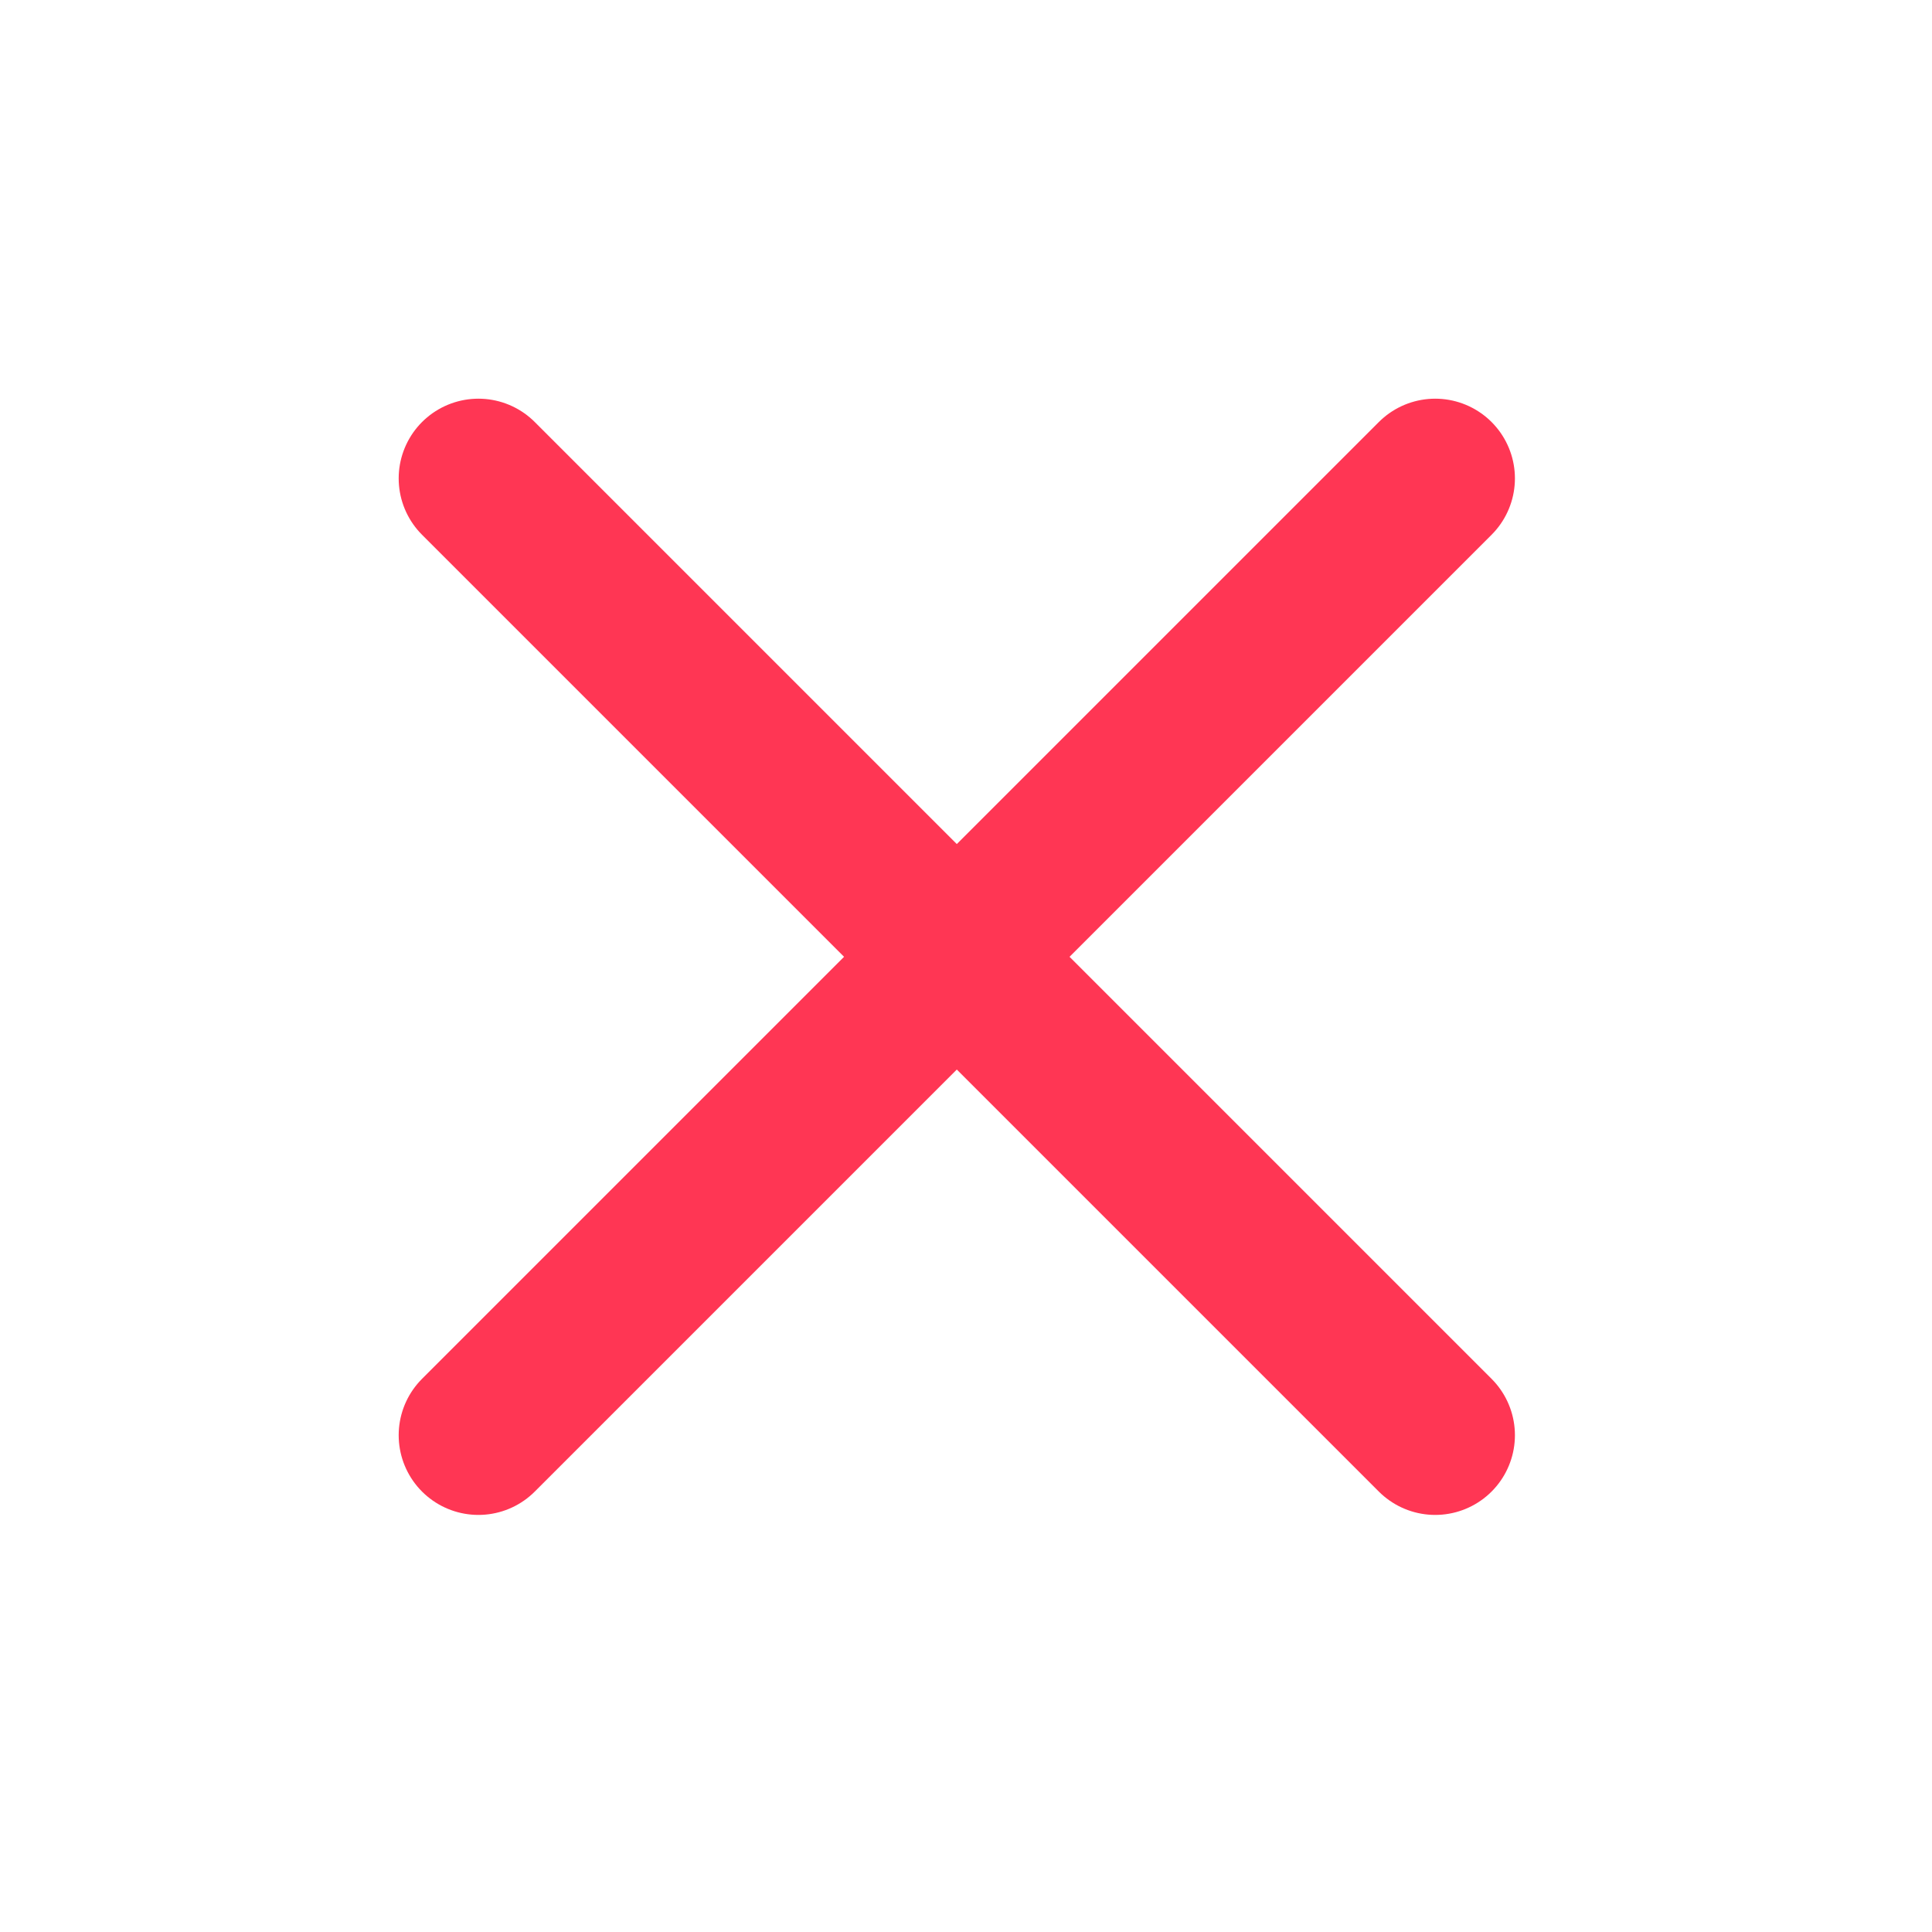
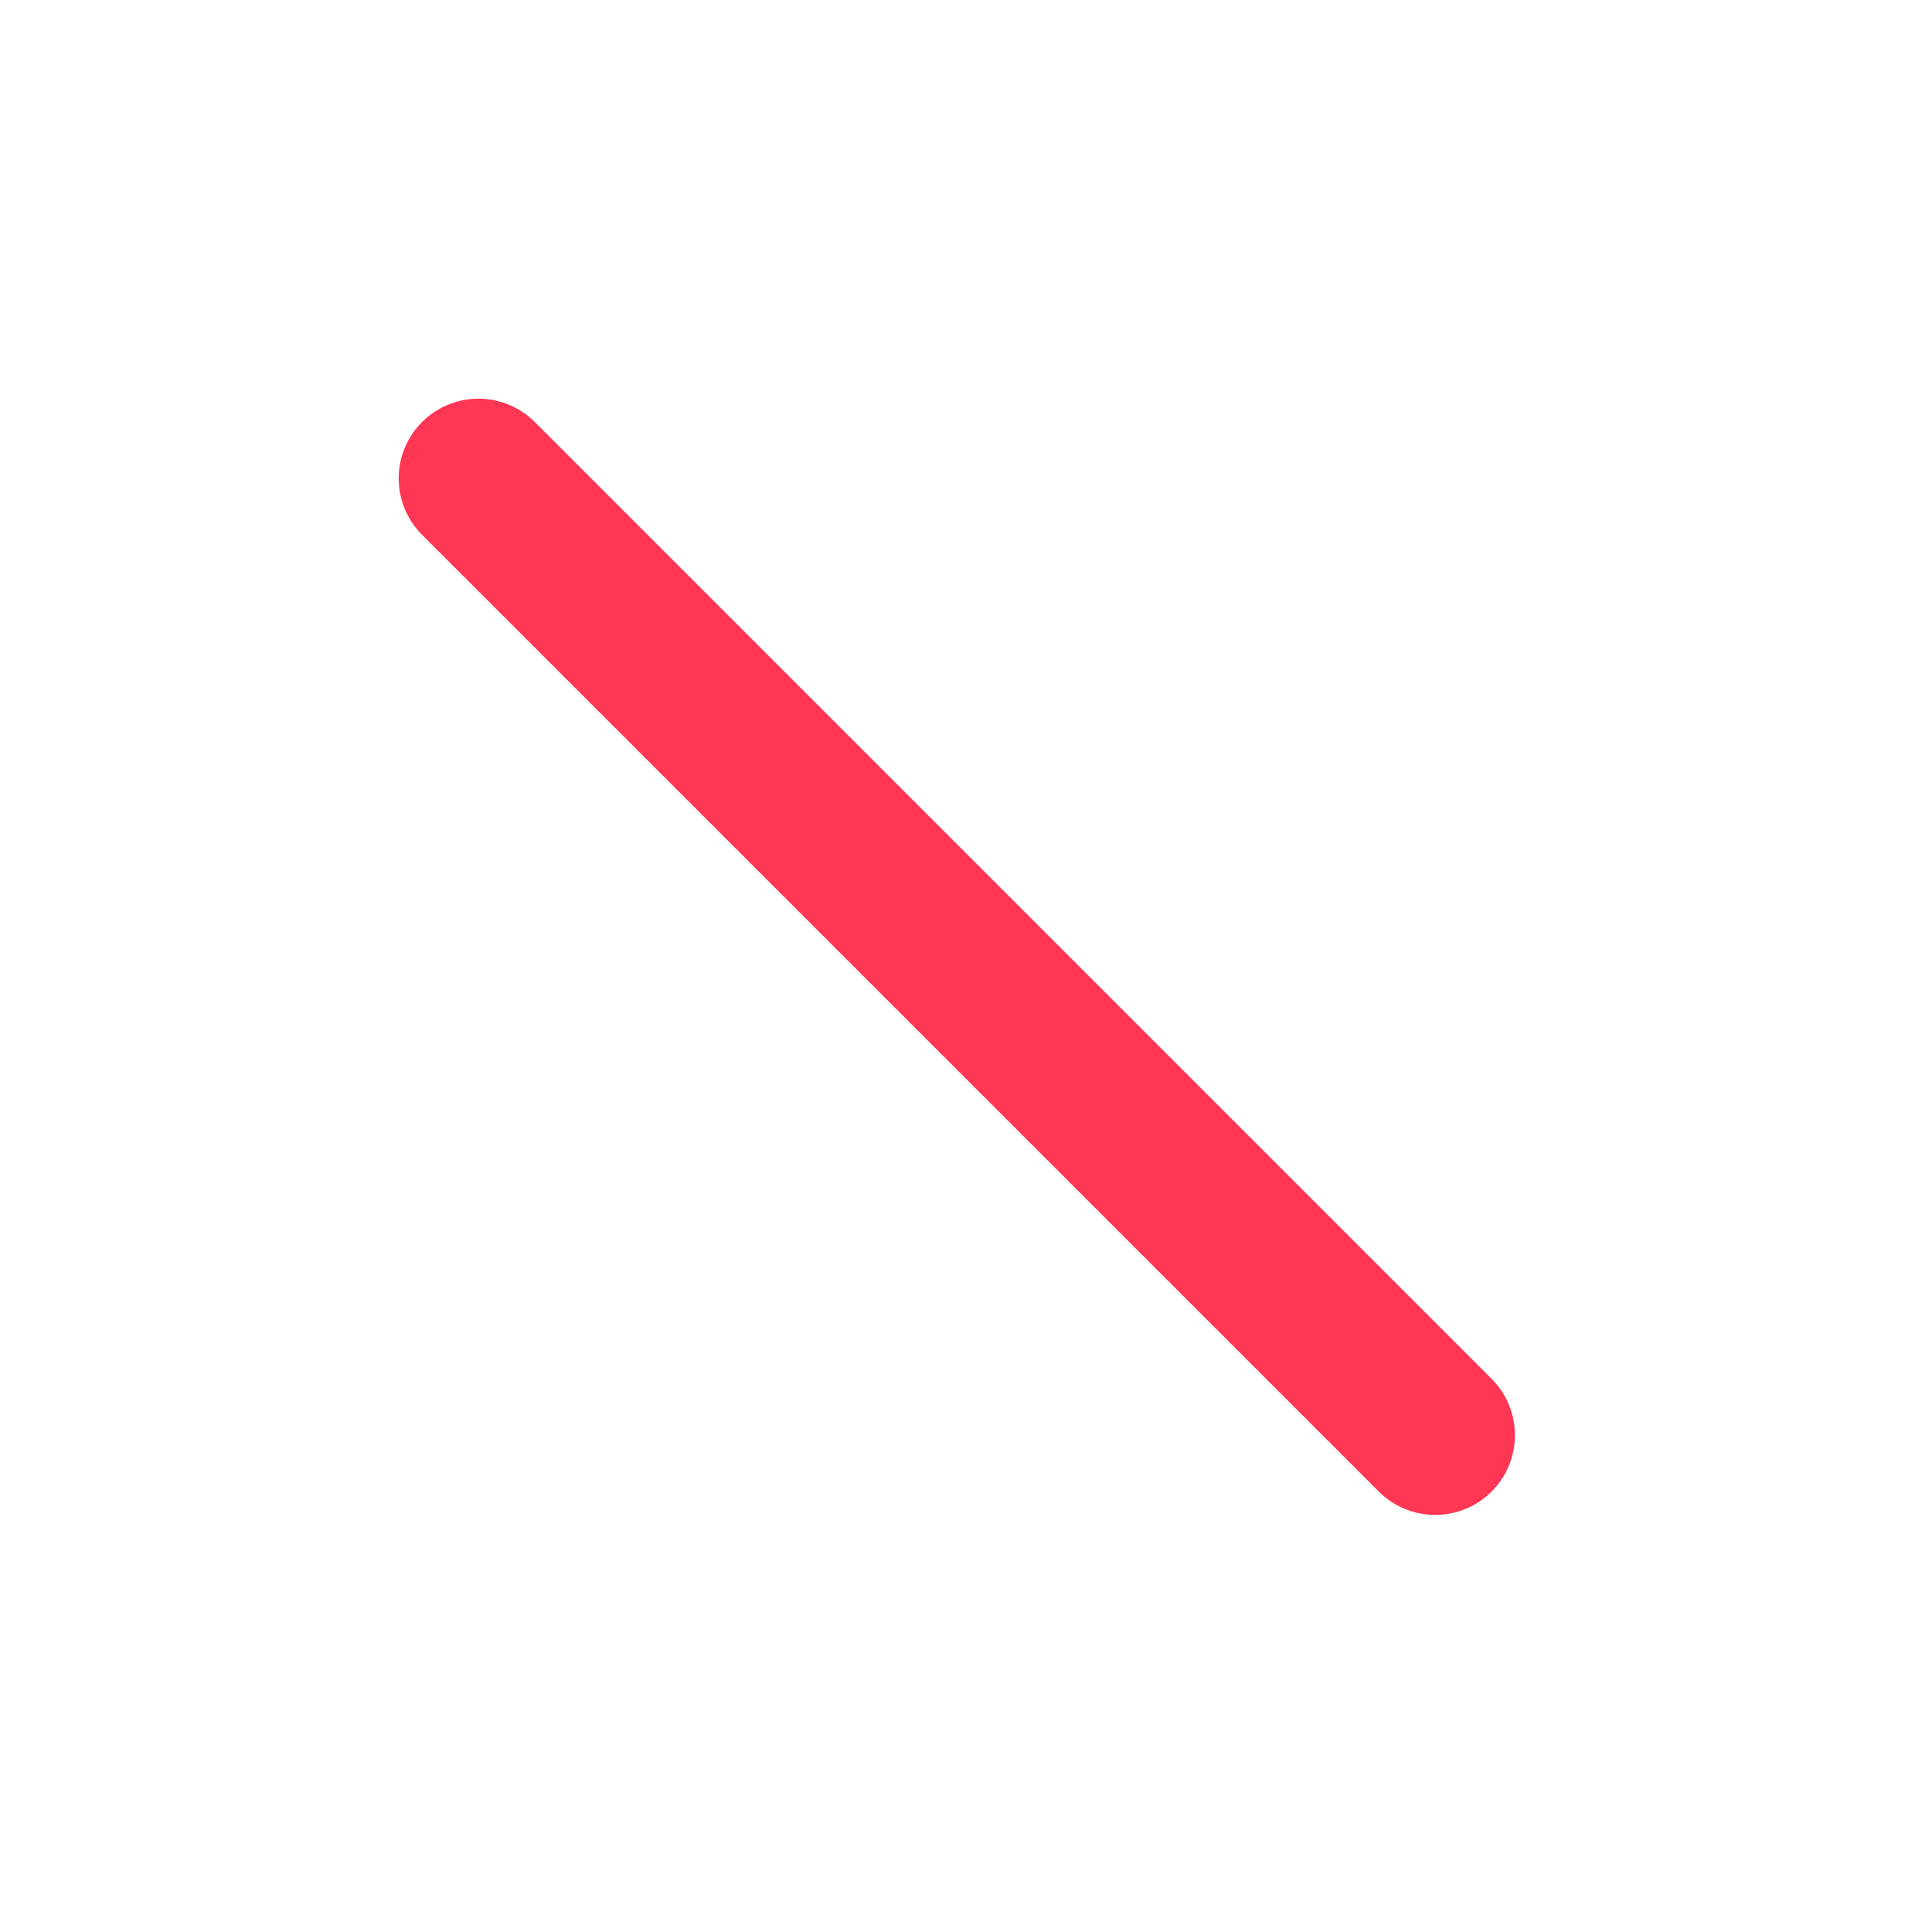
<svg xmlns="http://www.w3.org/2000/svg" width="21" height="21" viewBox="0 0 21 21" fill="none">
-   <path d="M15.6 5.2L5.2 15.6" stroke="#FF3654" stroke-width="1.733" stroke-linecap="round" stroke-linejoin="round" />
  <path d="M5.2 5.2L15.6 15.6" stroke="#FF3654" stroke-width="1.733" stroke-linecap="round" stroke-linejoin="round" />
</svg>